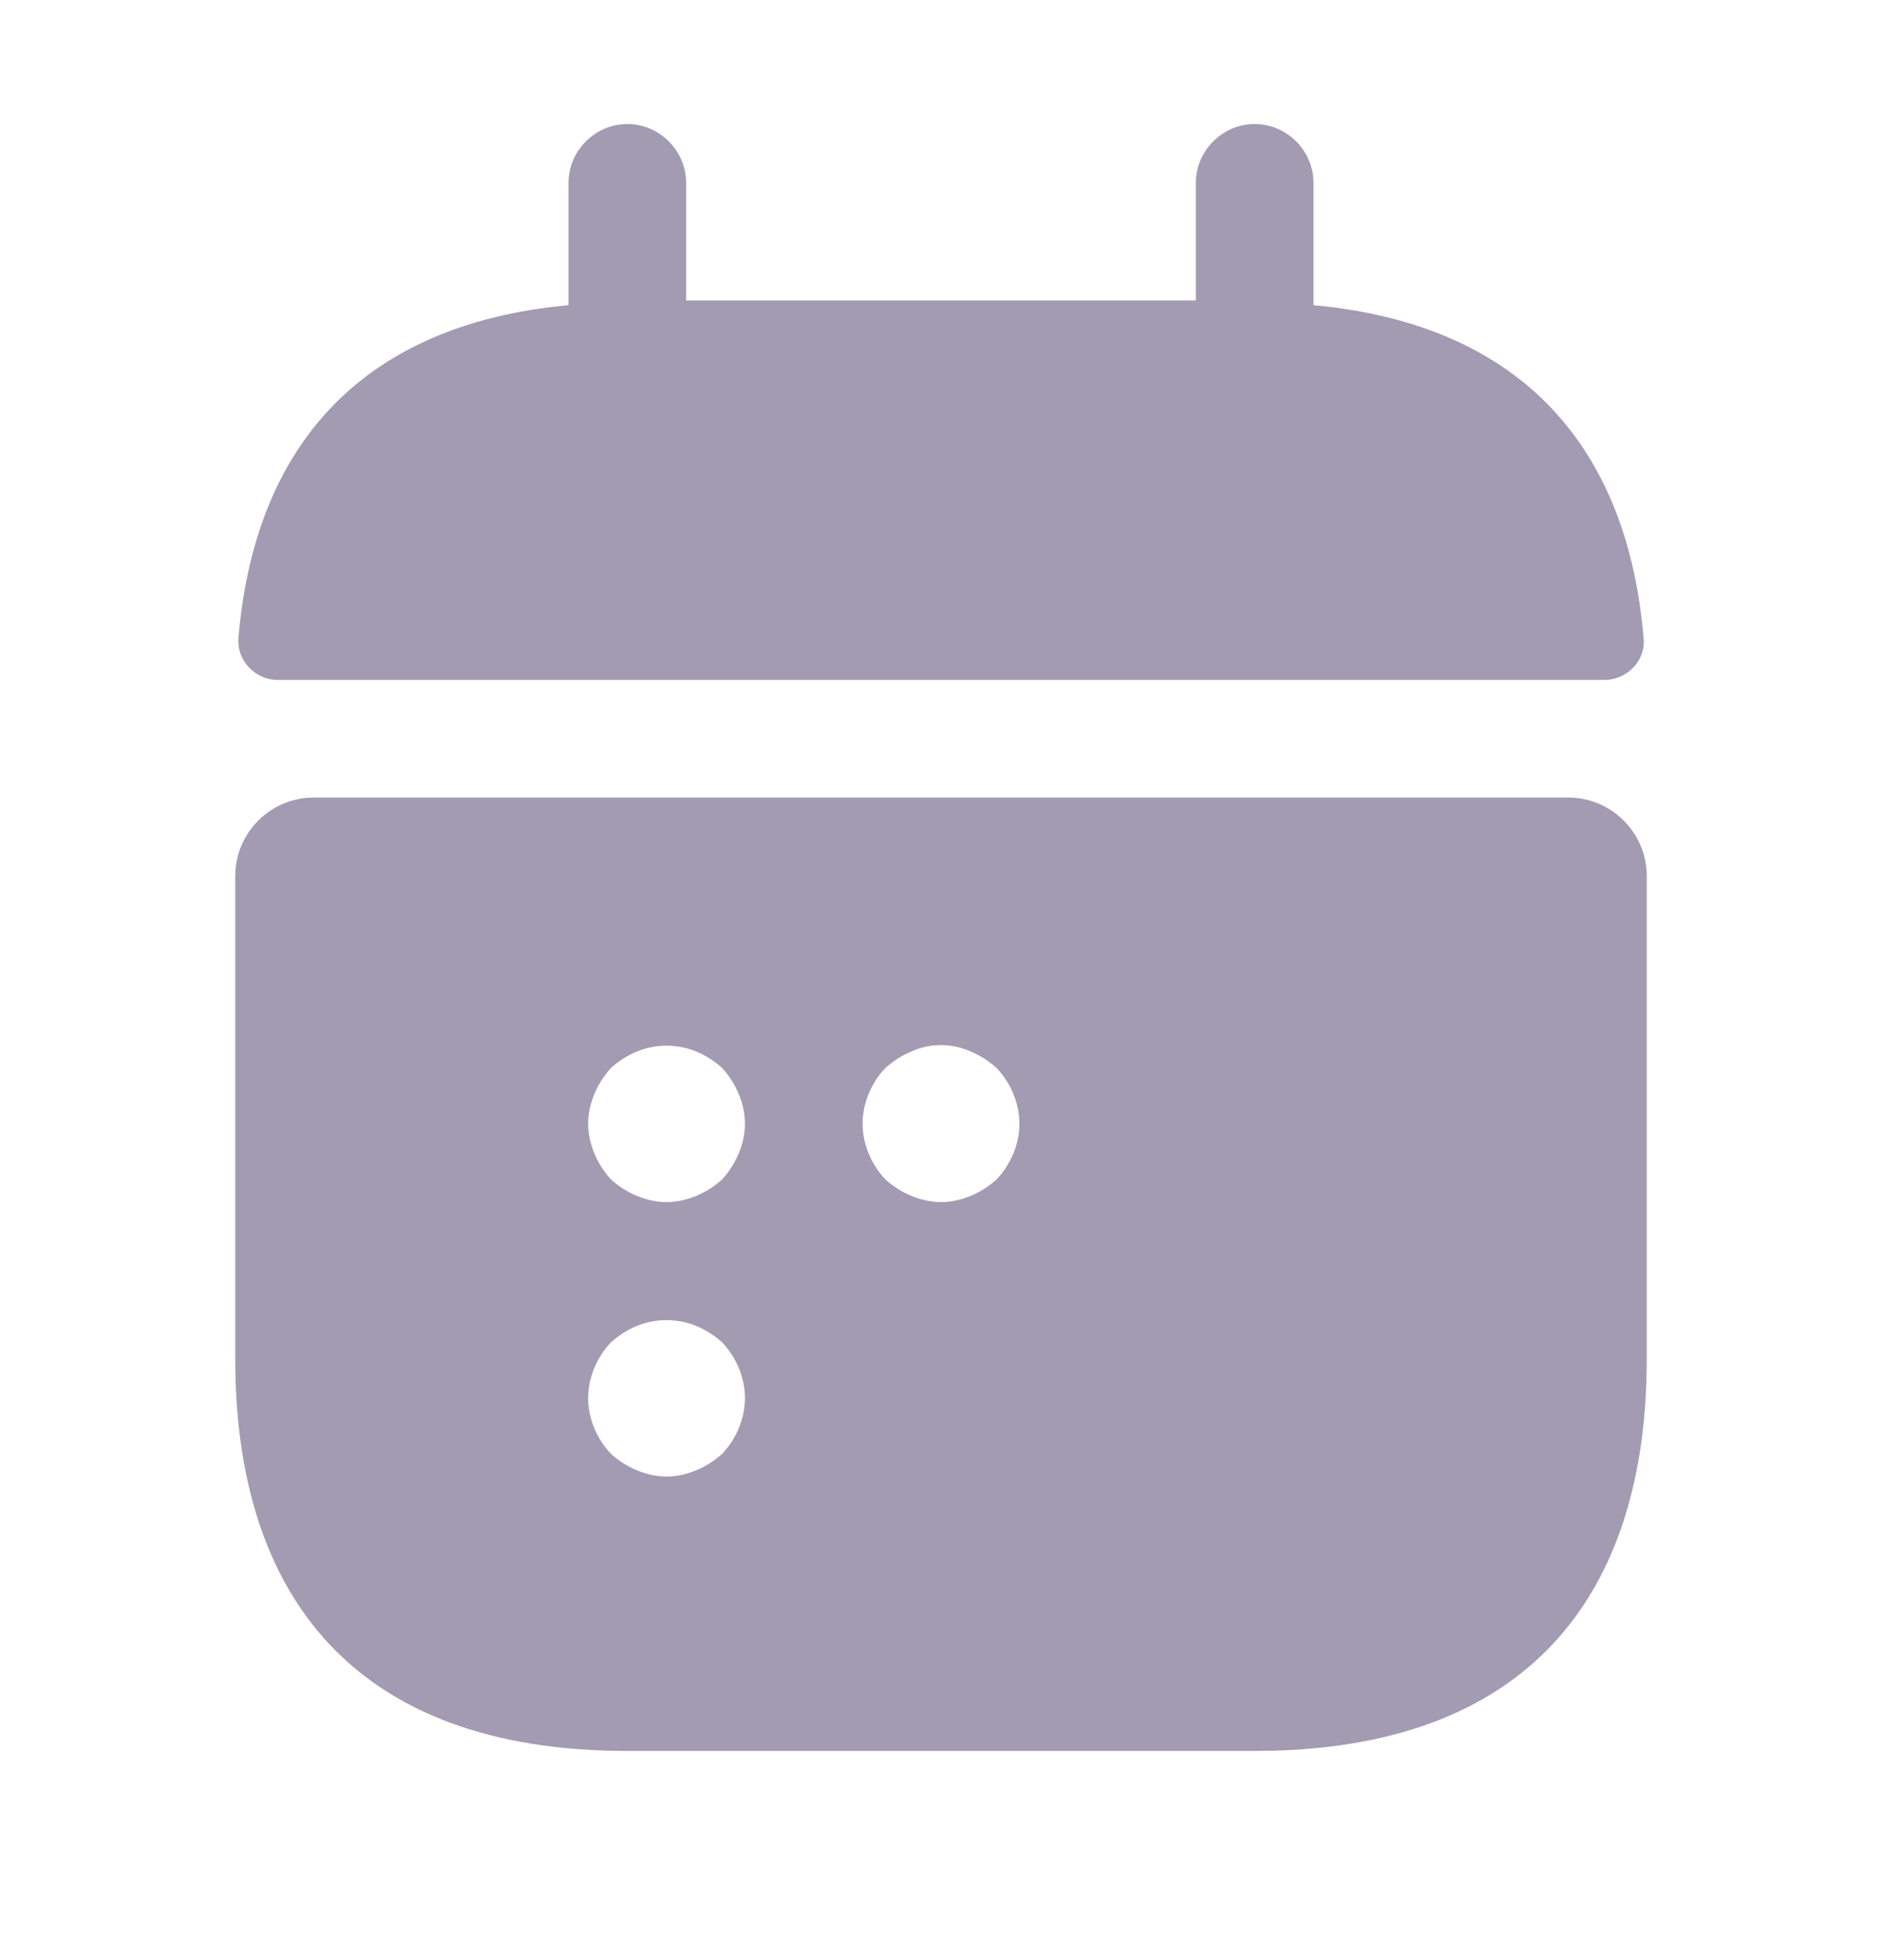
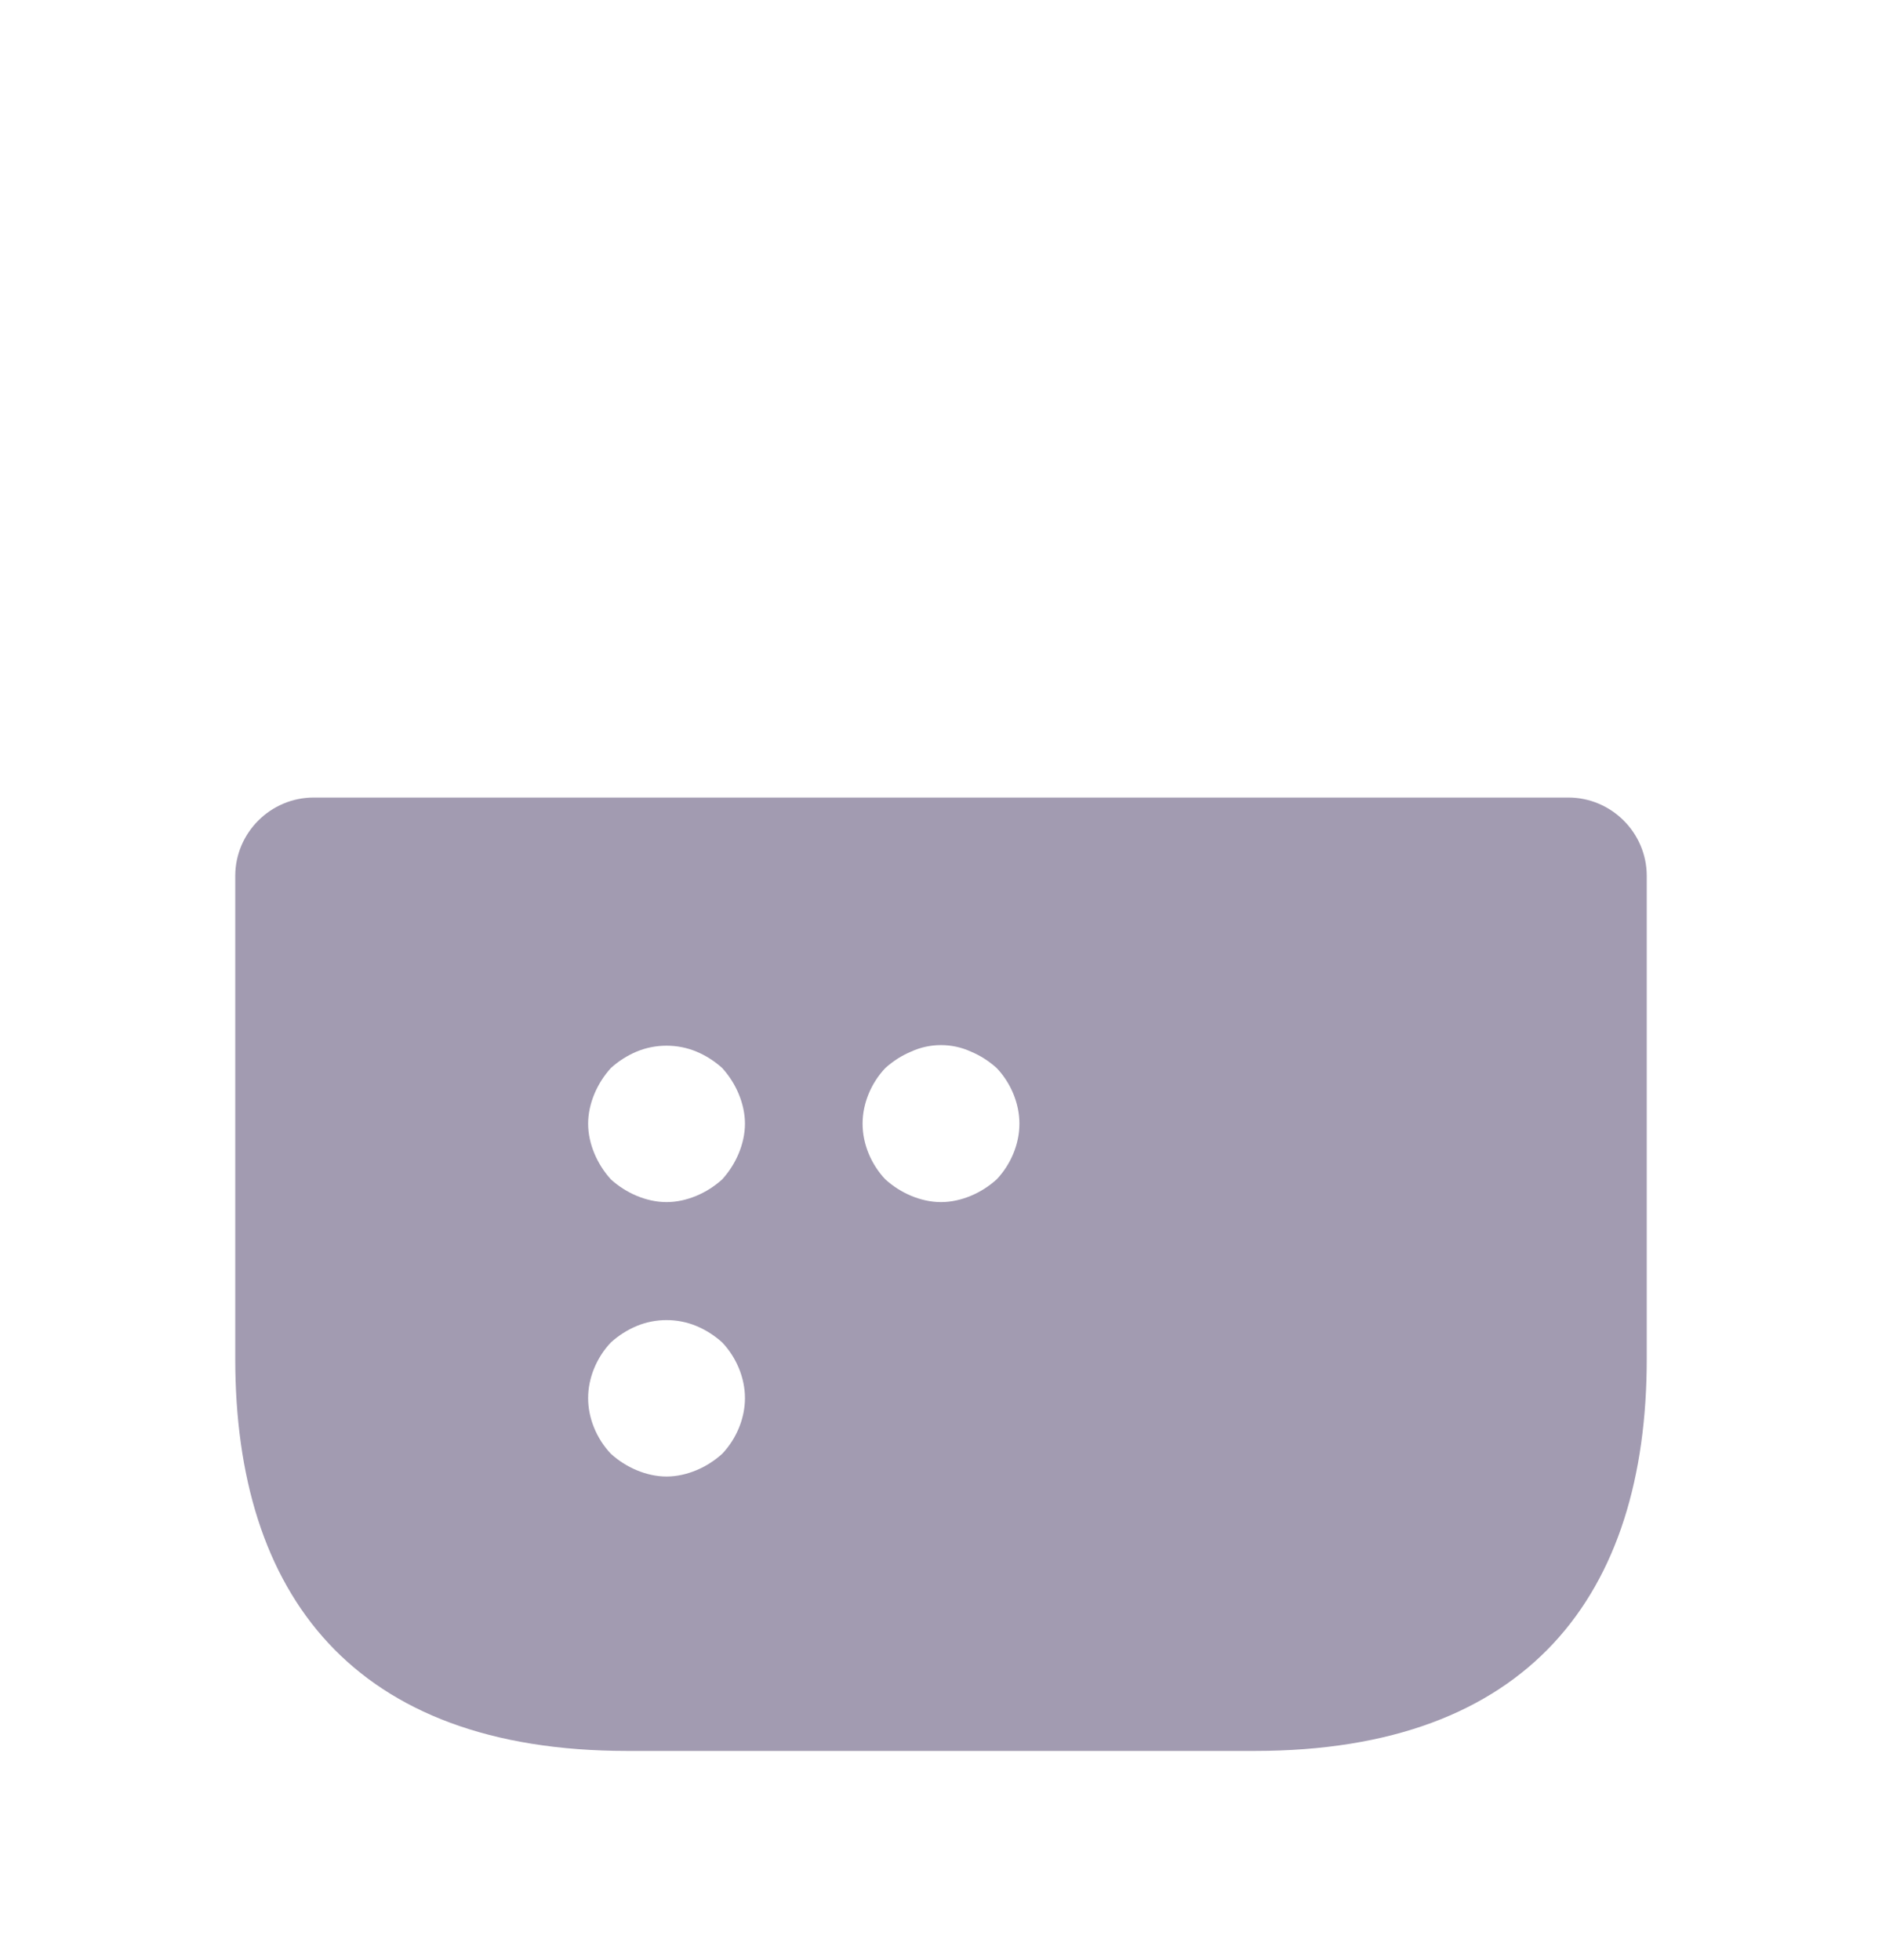
<svg xmlns="http://www.w3.org/2000/svg" width="24" height="25" viewBox="0 0 24 25" fill="none">
-   <path d="M16.75 3.892V2.332C16.75 1.922 16.41 1.582 16 1.582C15.59 1.582 15.25 1.922 15.25 2.332V3.832H8.75V2.332C8.75 1.922 8.41 1.582 8 1.582C7.59 1.582 7.25 1.922 7.25 2.332V3.892C4.55 4.142 3.24 5.752 3.04 8.142C3.02 8.432 3.26 8.672 3.54 8.672H20.46C20.75 8.672 20.99 8.422 20.96 8.142C20.76 5.752 19.45 4.142 16.75 3.892Z" fill="#A29BB1" />
  <path d="M20 10.172H4C3.45 10.172 3 10.622 3 11.172V17.332C3 20.332 4.5 22.332 8 22.332H16C19.5 22.332 21 20.332 21 17.332V11.172C21 10.622 20.55 10.172 20 10.172ZM9.21 18.542C9.11 18.632 9 18.702 8.88 18.752C8.76 18.802 8.63 18.832 8.5 18.832C8.37 18.832 8.24 18.802 8.12 18.752C8 18.702 7.89 18.632 7.79 18.542C7.61 18.352 7.5 18.092 7.5 17.832C7.5 17.572 7.61 17.312 7.79 17.122C7.89 17.032 8 16.962 8.12 16.912C8.36 16.812 8.64 16.812 8.88 16.912C9 16.962 9.11 17.032 9.21 17.122C9.39 17.312 9.5 17.572 9.5 17.832C9.5 18.092 9.39 18.352 9.21 18.542ZM9.42 14.712C9.37 14.832 9.3 14.942 9.21 15.042C9.11 15.132 9 15.202 8.88 15.252C8.76 15.302 8.63 15.332 8.5 15.332C8.37 15.332 8.24 15.302 8.12 15.252C8 15.202 7.89 15.132 7.79 15.042C7.7 14.942 7.63 14.832 7.58 14.712C7.53 14.592 7.5 14.462 7.5 14.332C7.5 14.202 7.53 14.072 7.58 13.952C7.63 13.832 7.7 13.722 7.79 13.622C7.89 13.532 8 13.462 8.12 13.412C8.36 13.312 8.64 13.312 8.88 13.412C9 13.462 9.11 13.532 9.21 13.622C9.3 13.722 9.37 13.832 9.42 13.952C9.47 14.072 9.5 14.202 9.5 14.332C9.5 14.462 9.47 14.592 9.42 14.712ZM12.71 15.042C12.61 15.132 12.5 15.202 12.38 15.252C12.26 15.302 12.13 15.332 12 15.332C11.87 15.332 11.74 15.302 11.62 15.252C11.5 15.202 11.39 15.132 11.29 15.042C11.11 14.852 11 14.592 11 14.332C11 14.072 11.11 13.812 11.29 13.622C11.39 13.532 11.5 13.462 11.62 13.412C11.86 13.302 12.14 13.302 12.38 13.412C12.5 13.462 12.61 13.532 12.71 13.622C12.89 13.812 13 14.072 13 14.332C13 14.592 12.89 14.852 12.71 15.042Z" fill="#A29BB1" />
</svg>